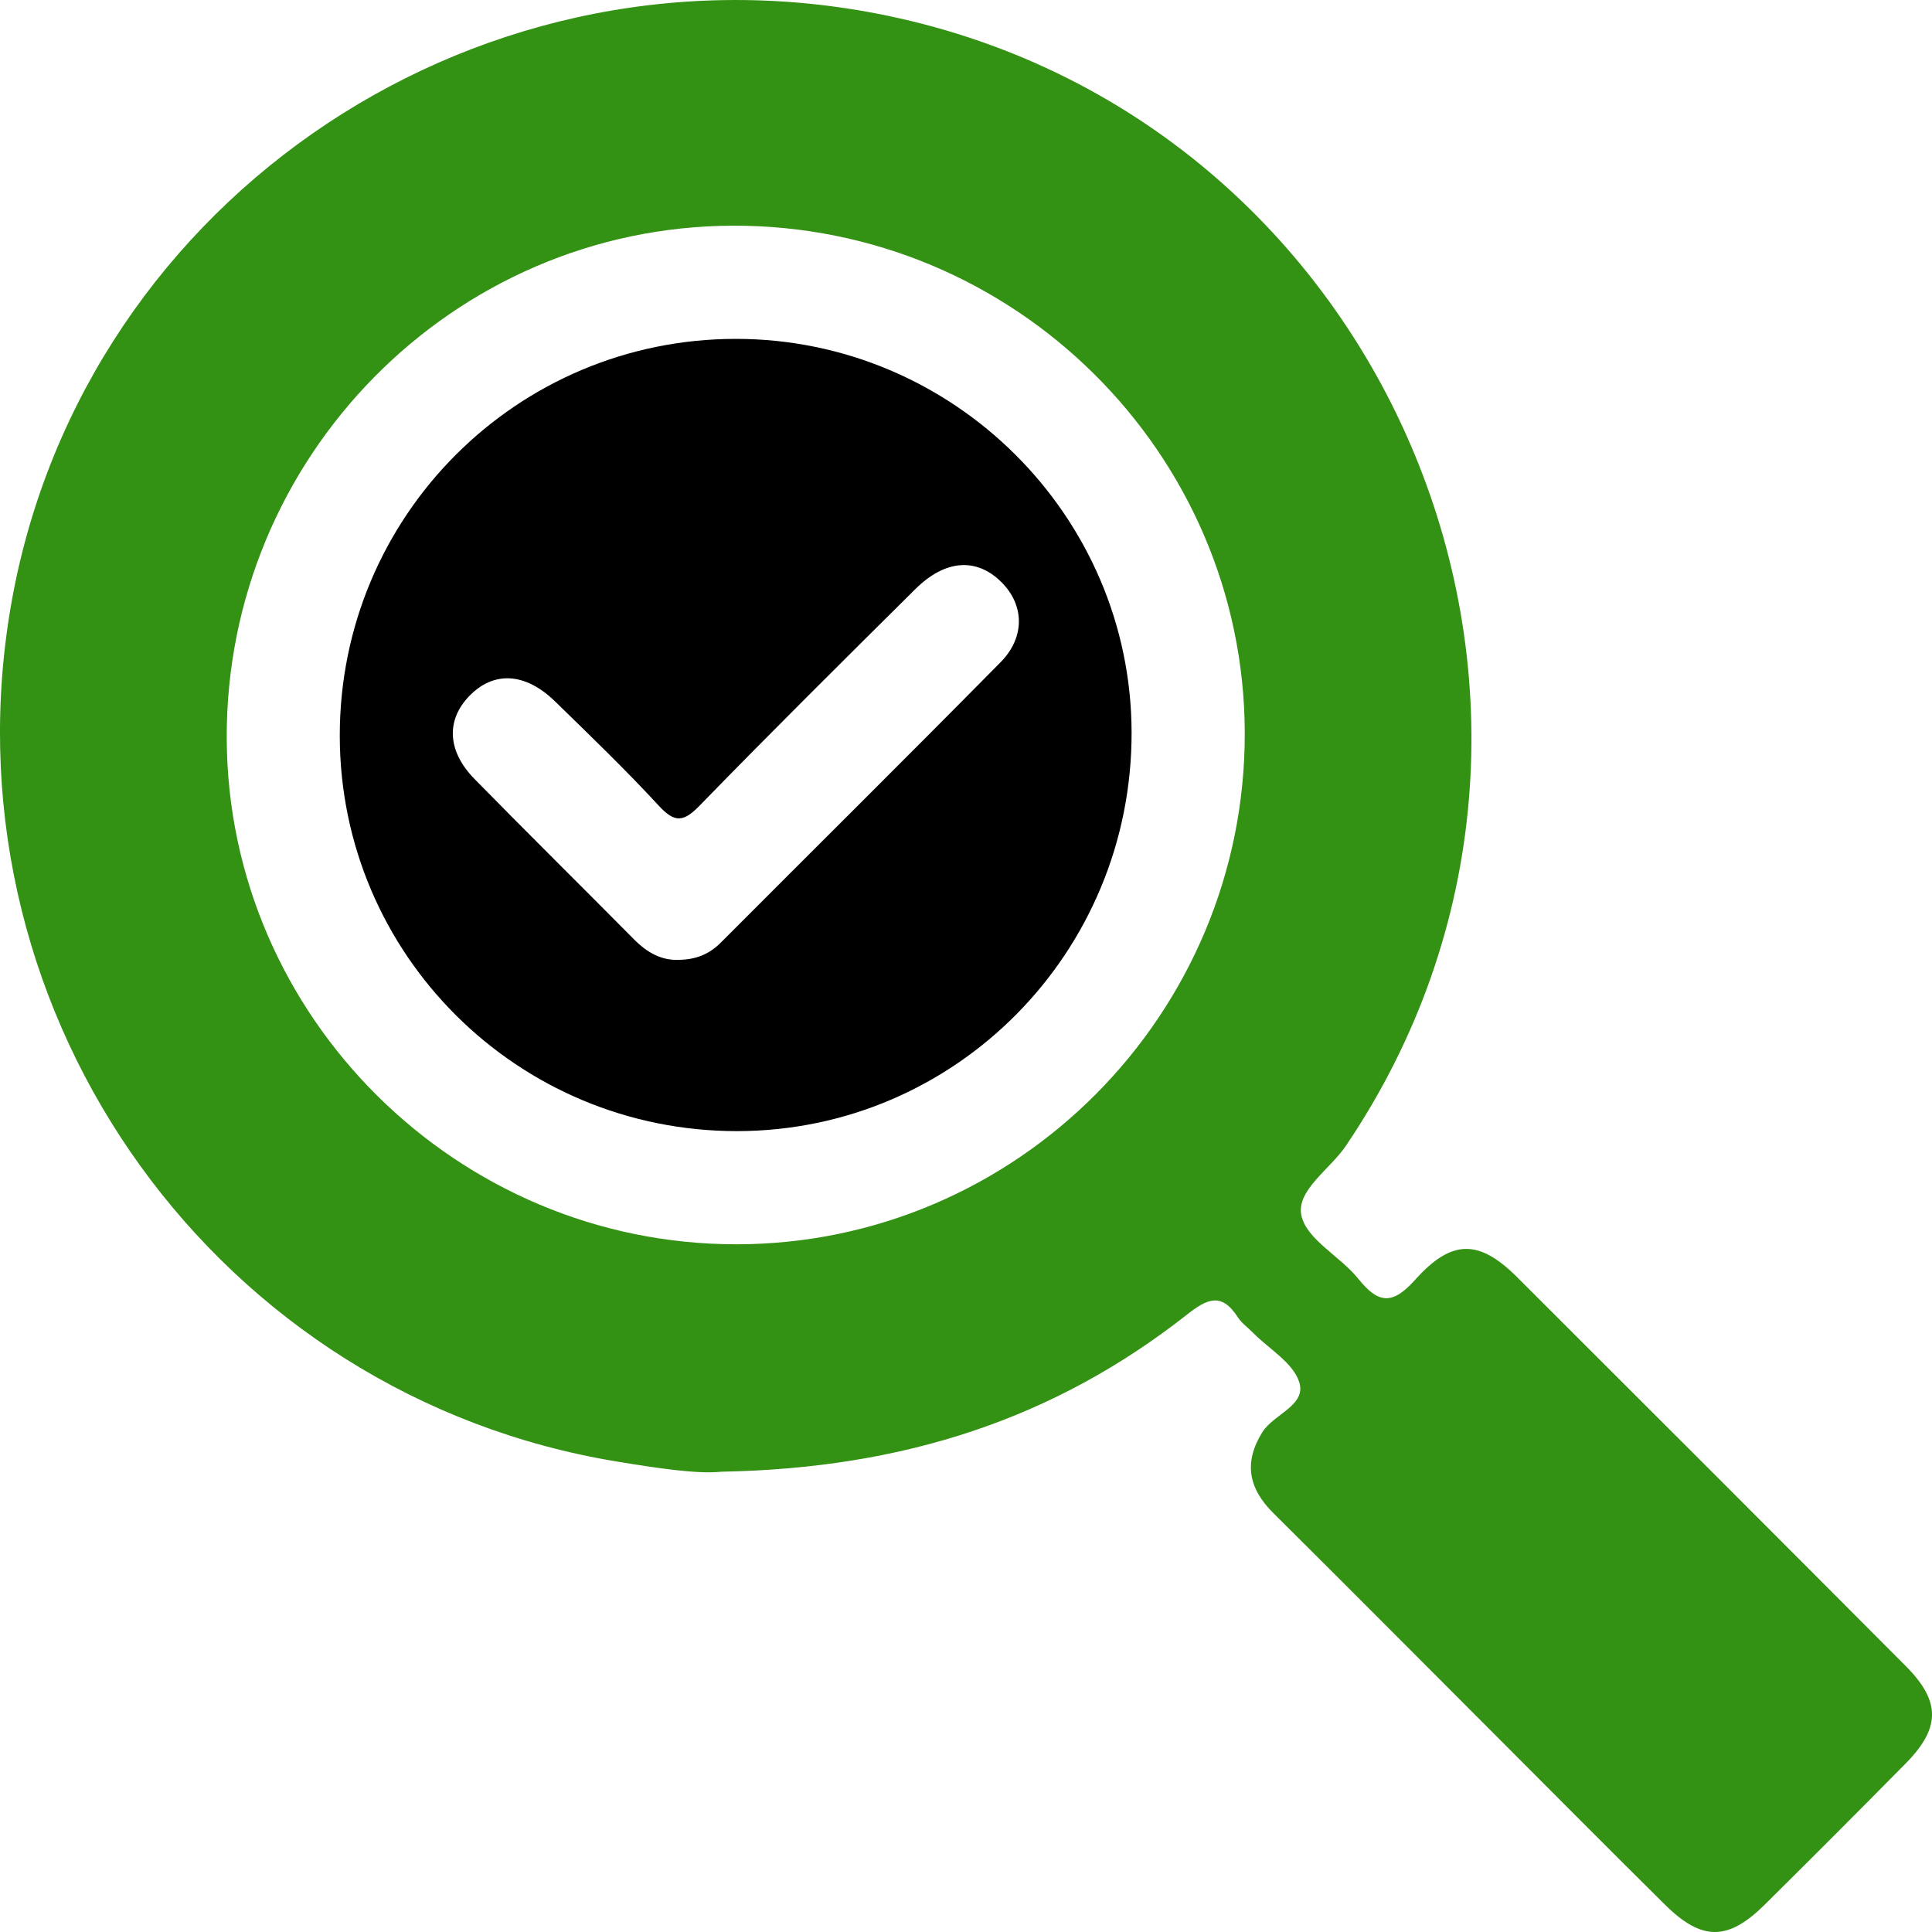
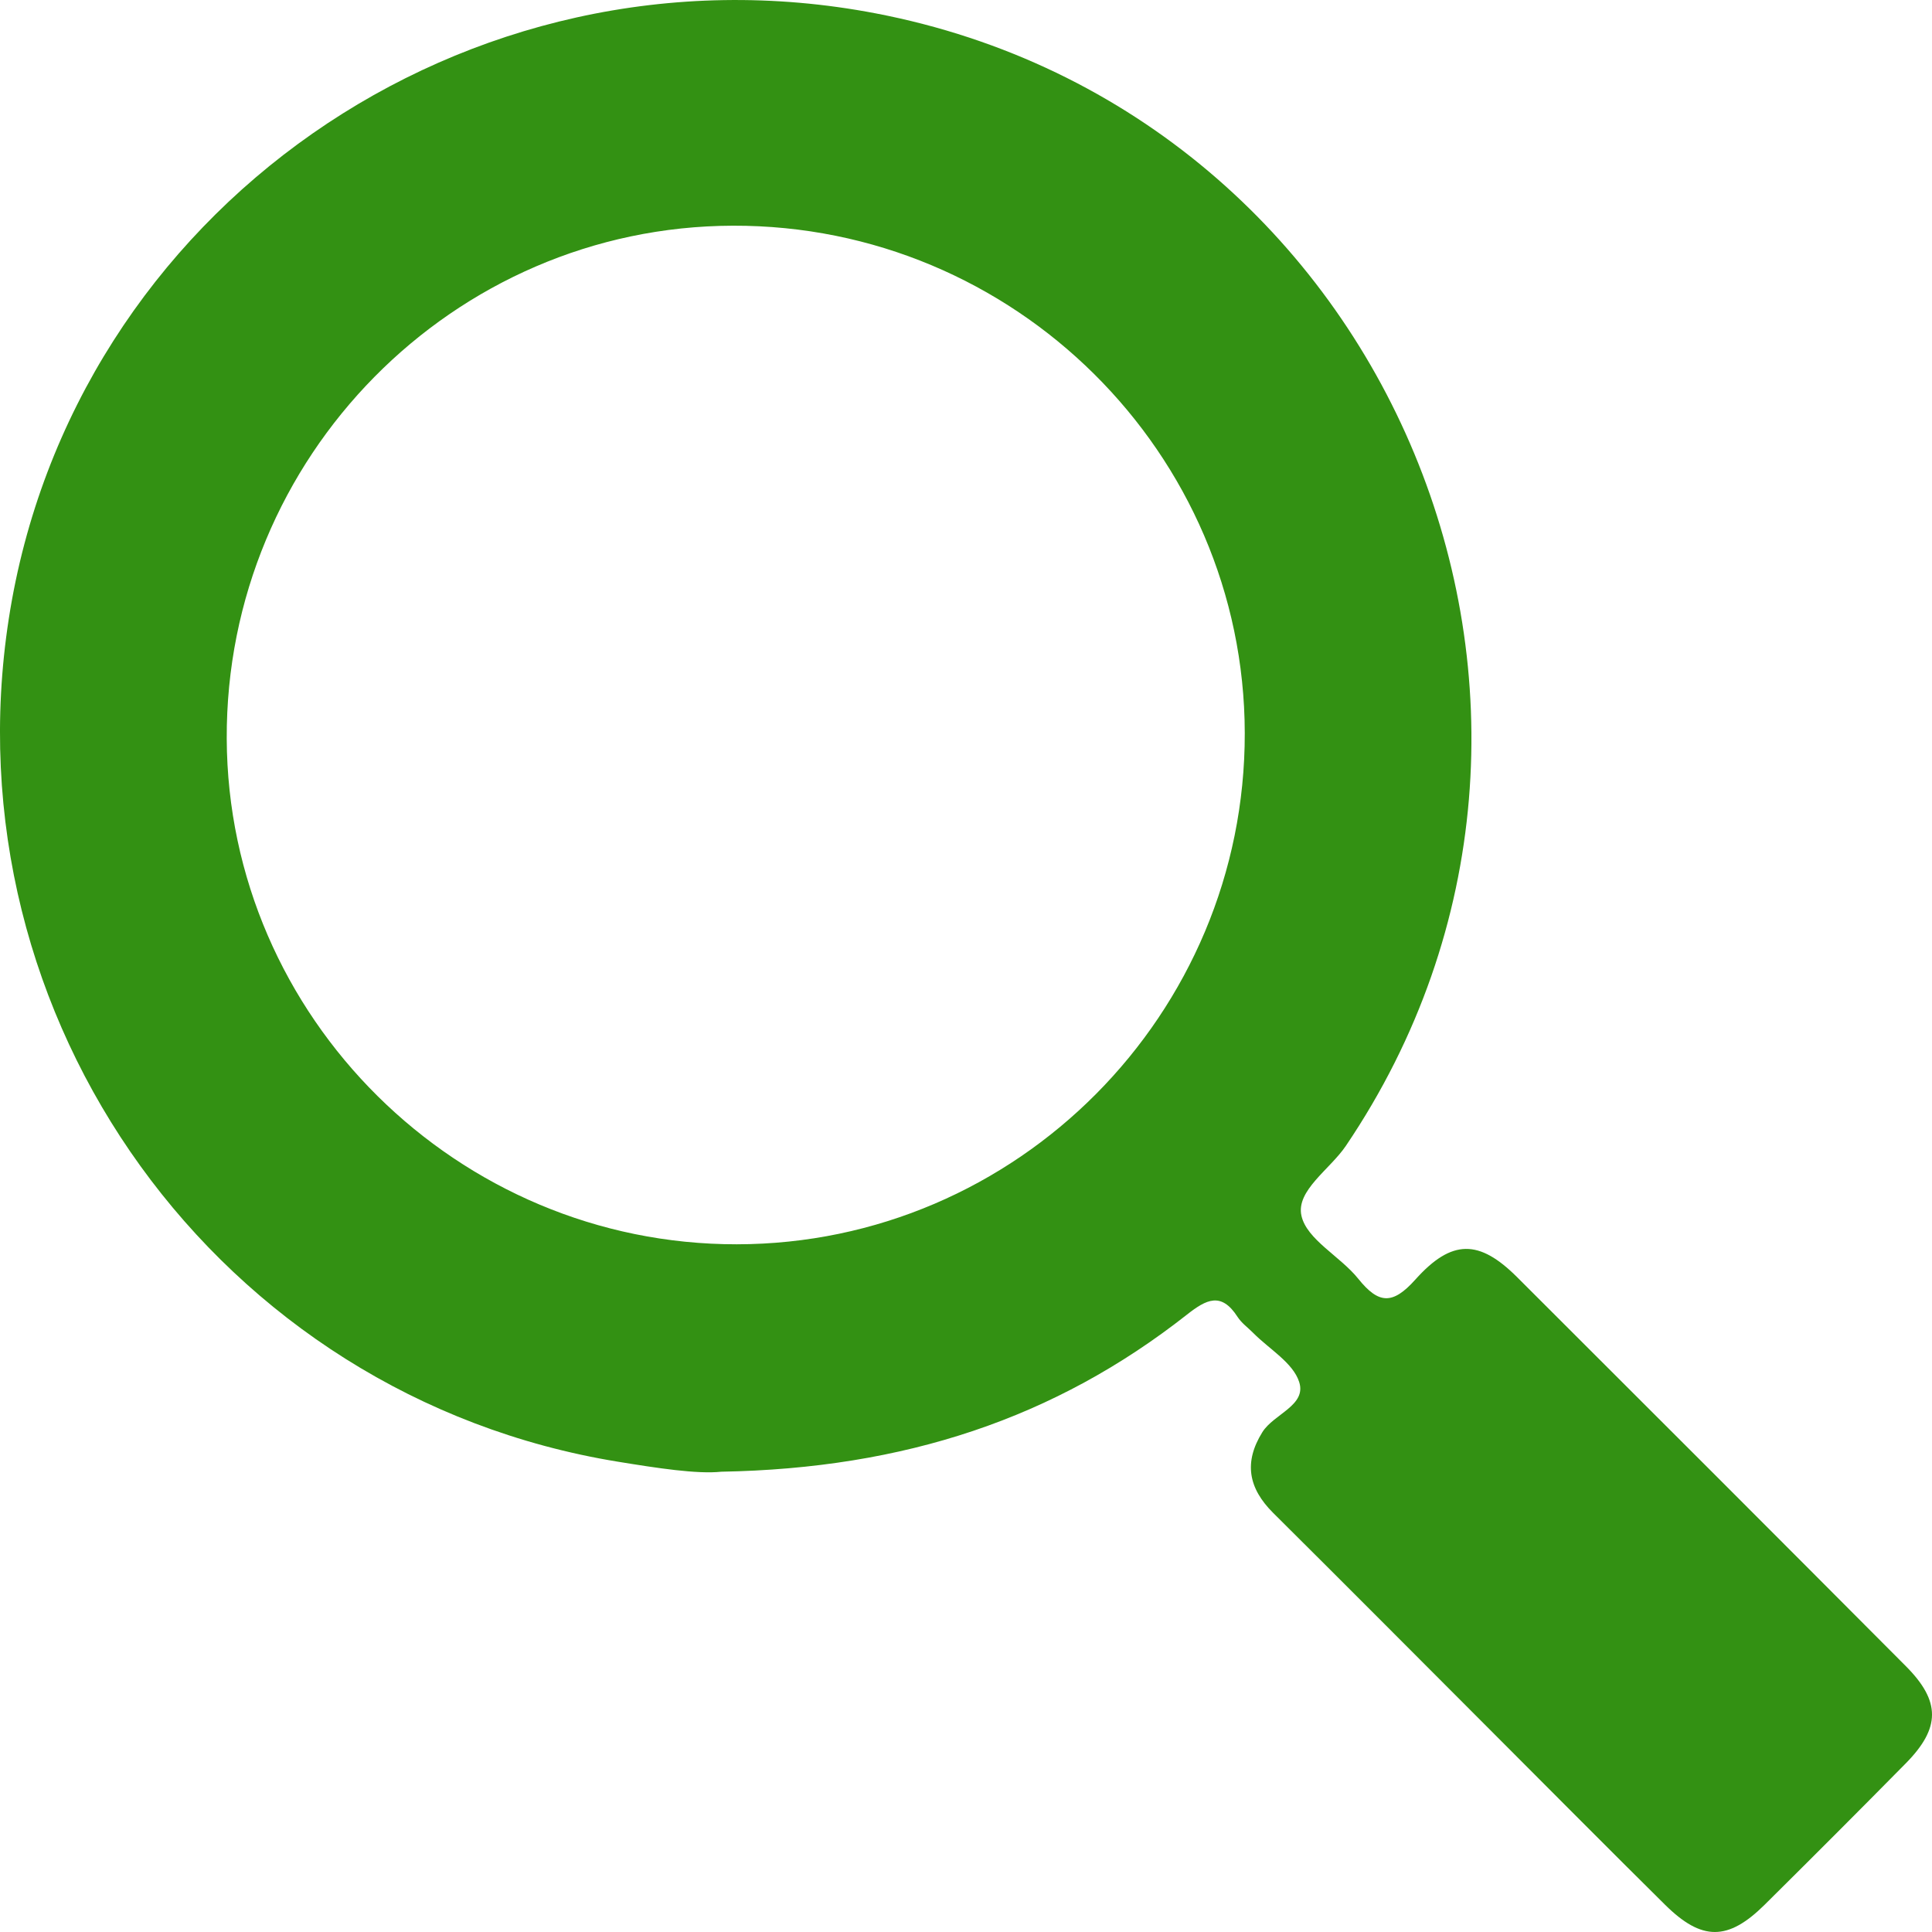
<svg xmlns="http://www.w3.org/2000/svg" width="45" height="45" viewBox="0 0 45 45" fill="none">
  <path d="M16.8 34.279C21.07 34.203 24.574 33.034 27.64 30.625C28.102 30.261 28.445 30.085 28.826 30.674C28.919 30.818 29.07 30.925 29.193 31.05C29.564 31.425 30.116 31.74 30.26 32.188C30.438 32.735 29.67 32.932 29.404 33.356C28.963 34.063 29.079 34.666 29.655 35.239C31.399 36.971 33.132 38.716 34.87 40.455C36.173 41.76 37.472 43.068 38.783 44.366C39.639 45.213 40.249 45.21 41.103 44.364C42.205 43.272 43.301 42.176 44.391 41.07C45.2 40.249 45.205 39.627 44.395 38.812C41.379 35.784 38.357 32.761 35.333 29.744C34.457 28.872 33.819 28.851 32.965 29.805C32.434 30.398 32.109 30.373 31.636 29.784C31.218 29.262 30.436 28.873 30.313 28.316C30.183 27.73 30.979 27.236 31.348 26.689C38.192 16.566 32.408 2.617 20.4 0.312C10.87 -1.517 1.676 4.901 0.205 14.41C-1.24 23.742 5.097 32.529 14.387 34.045C15.306 34.195 16.24 34.339 16.8 34.279ZM17.161 28.982C10.658 28.989 5.308 23.688 5.281 17.207C5.253 10.648 10.554 5.274 17.071 5.257C23.622 5.237 28.981 10.55 28.993 17.074C29.005 23.622 23.687 28.975 17.161 28.982Z" fill="#339113" />
-   <path d="M17.175 26.346C12.06 26.353 7.918 22.235 7.914 17.137C7.911 12.025 12.036 7.893 17.14 7.893C22.203 7.893 26.346 12.013 26.357 17.058C26.367 22.186 22.261 26.339 17.173 26.346H17.175ZM16.79 21.954C18.961 19.777 21.145 17.614 23.304 15.426C23.887 14.835 23.857 14.082 23.318 13.552C22.739 12.983 22.015 13.033 21.319 13.722C19.636 15.393 17.952 17.061 16.298 18.762C15.922 19.149 15.718 19.173 15.343 18.765C14.57 17.927 13.746 17.134 12.928 16.337C12.236 15.662 11.5 15.625 10.932 16.21C10.387 16.773 10.415 17.494 11.053 18.145C12.282 19.398 13.533 20.633 14.769 21.881C15.073 22.189 15.414 22.379 15.827 22.356C16.221 22.348 16.526 22.219 16.79 21.954Z" fill="black" />
</svg>